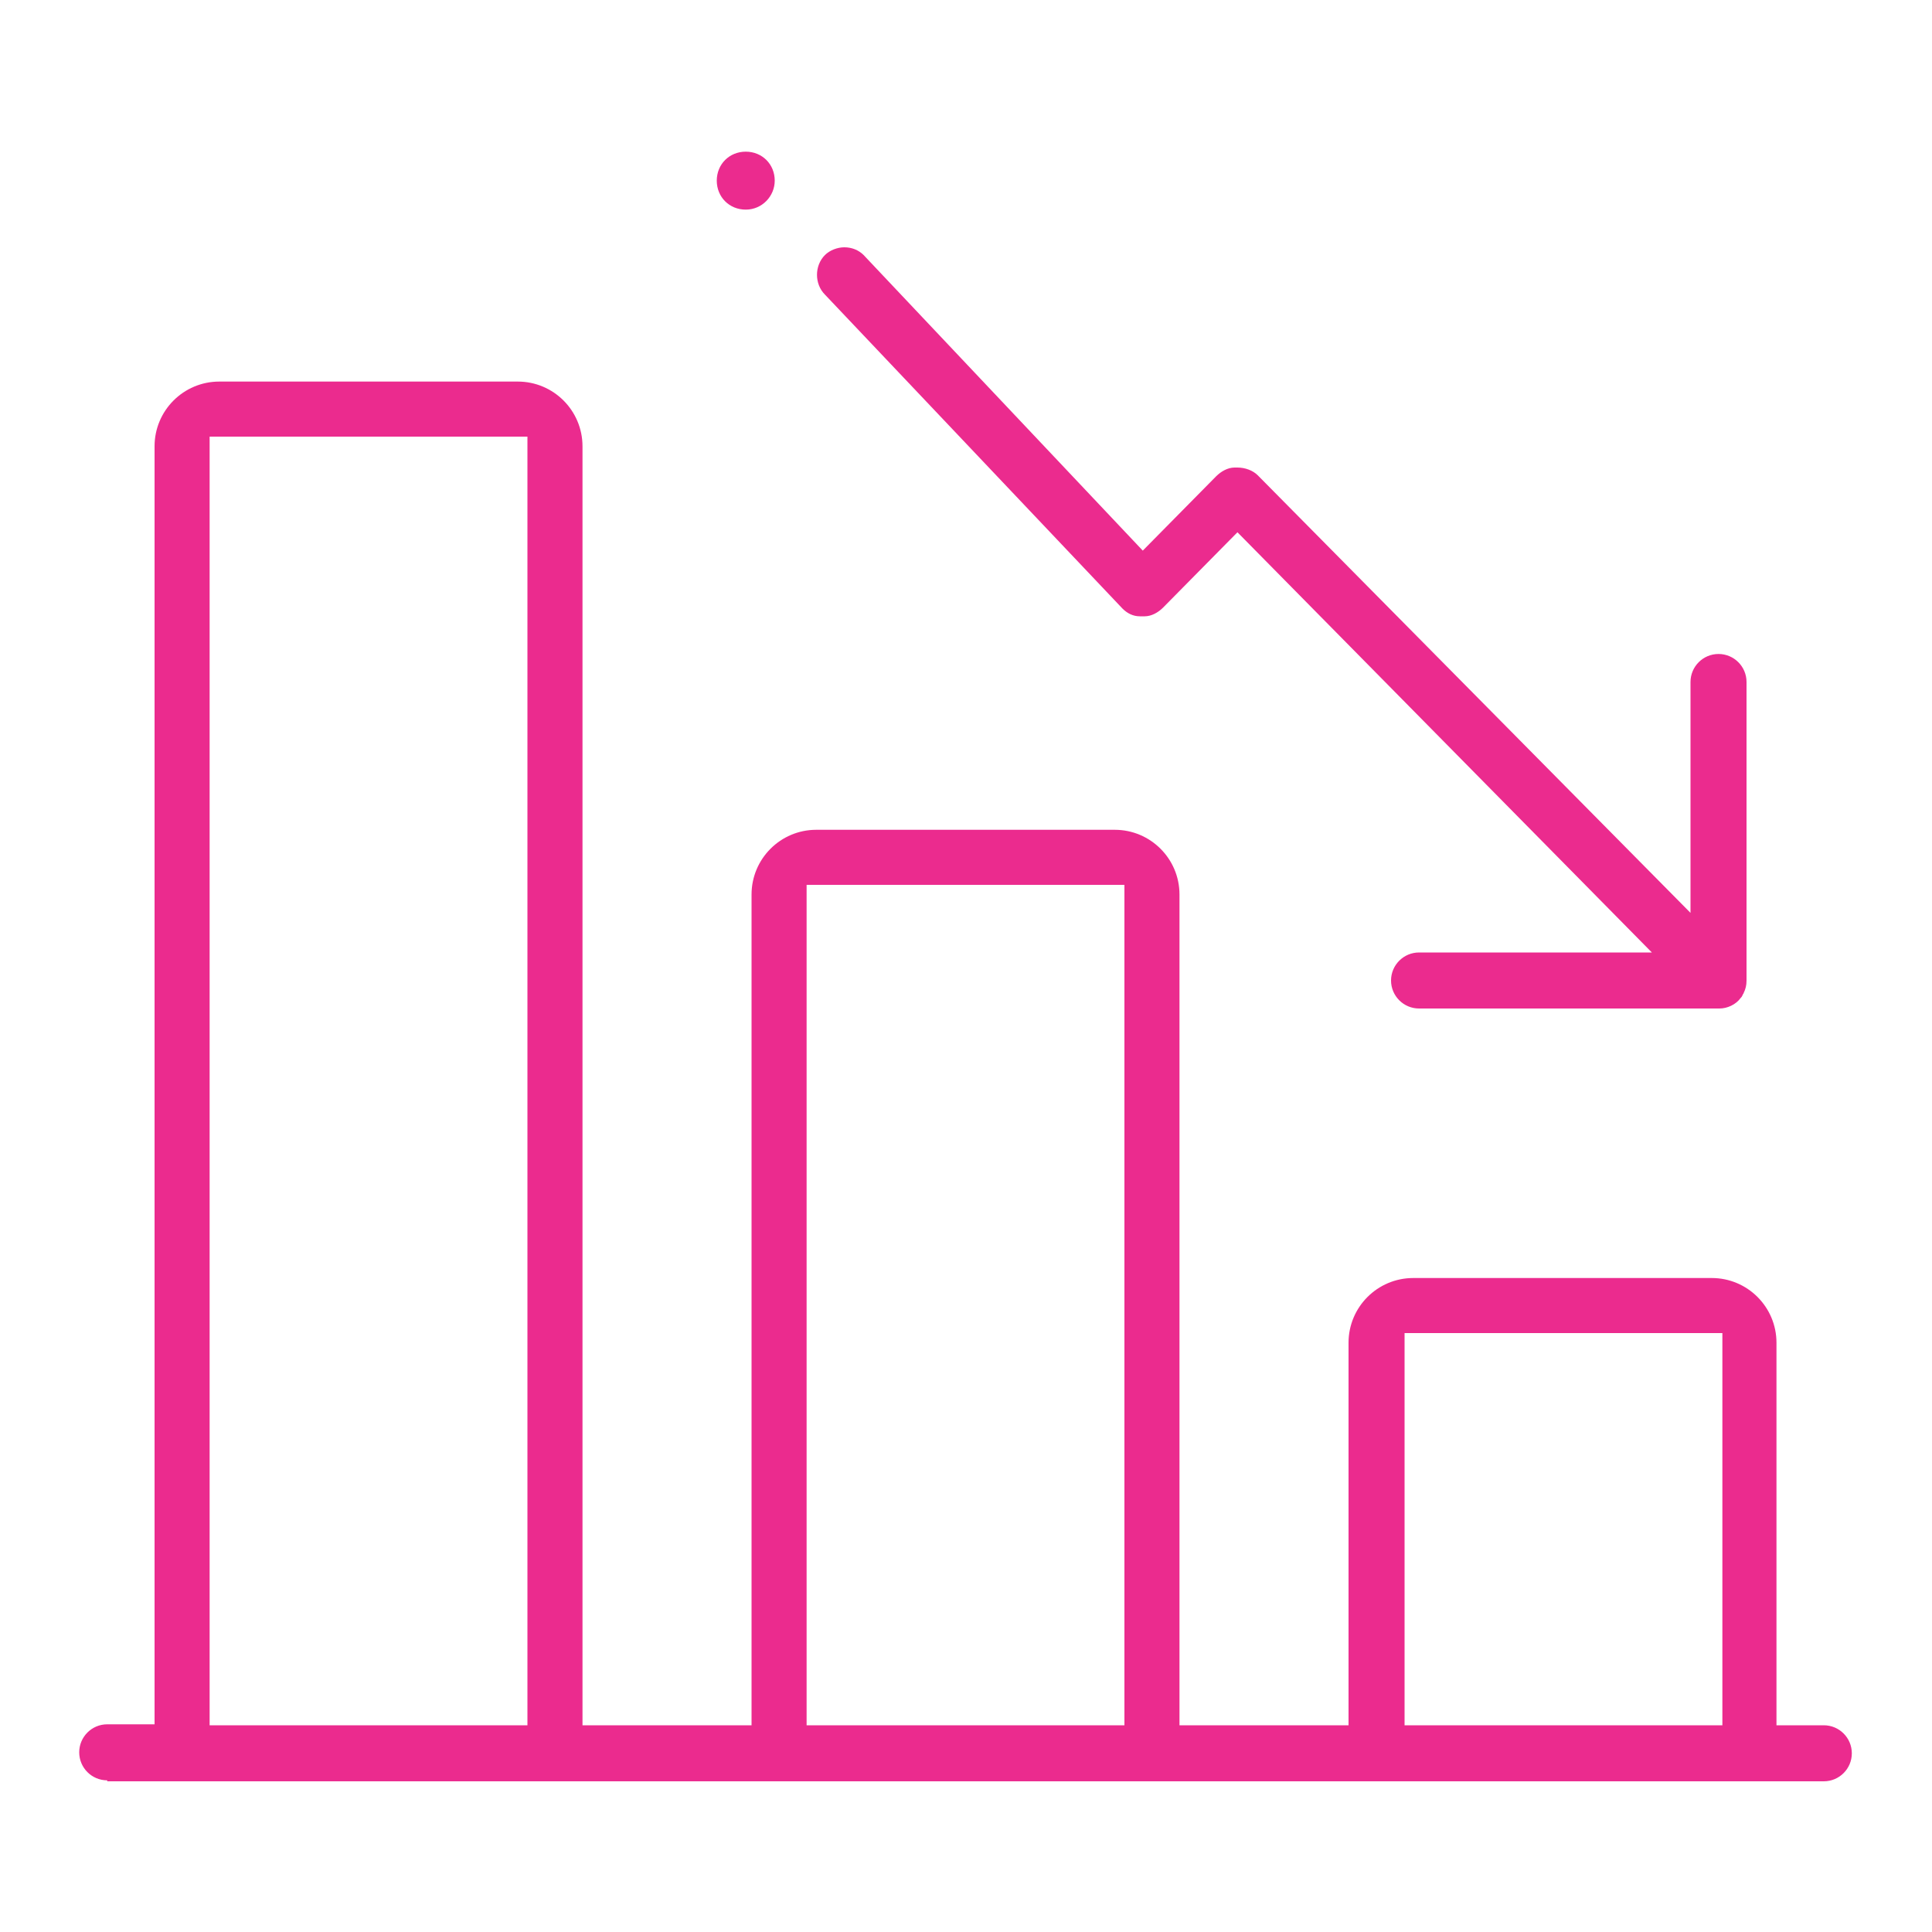
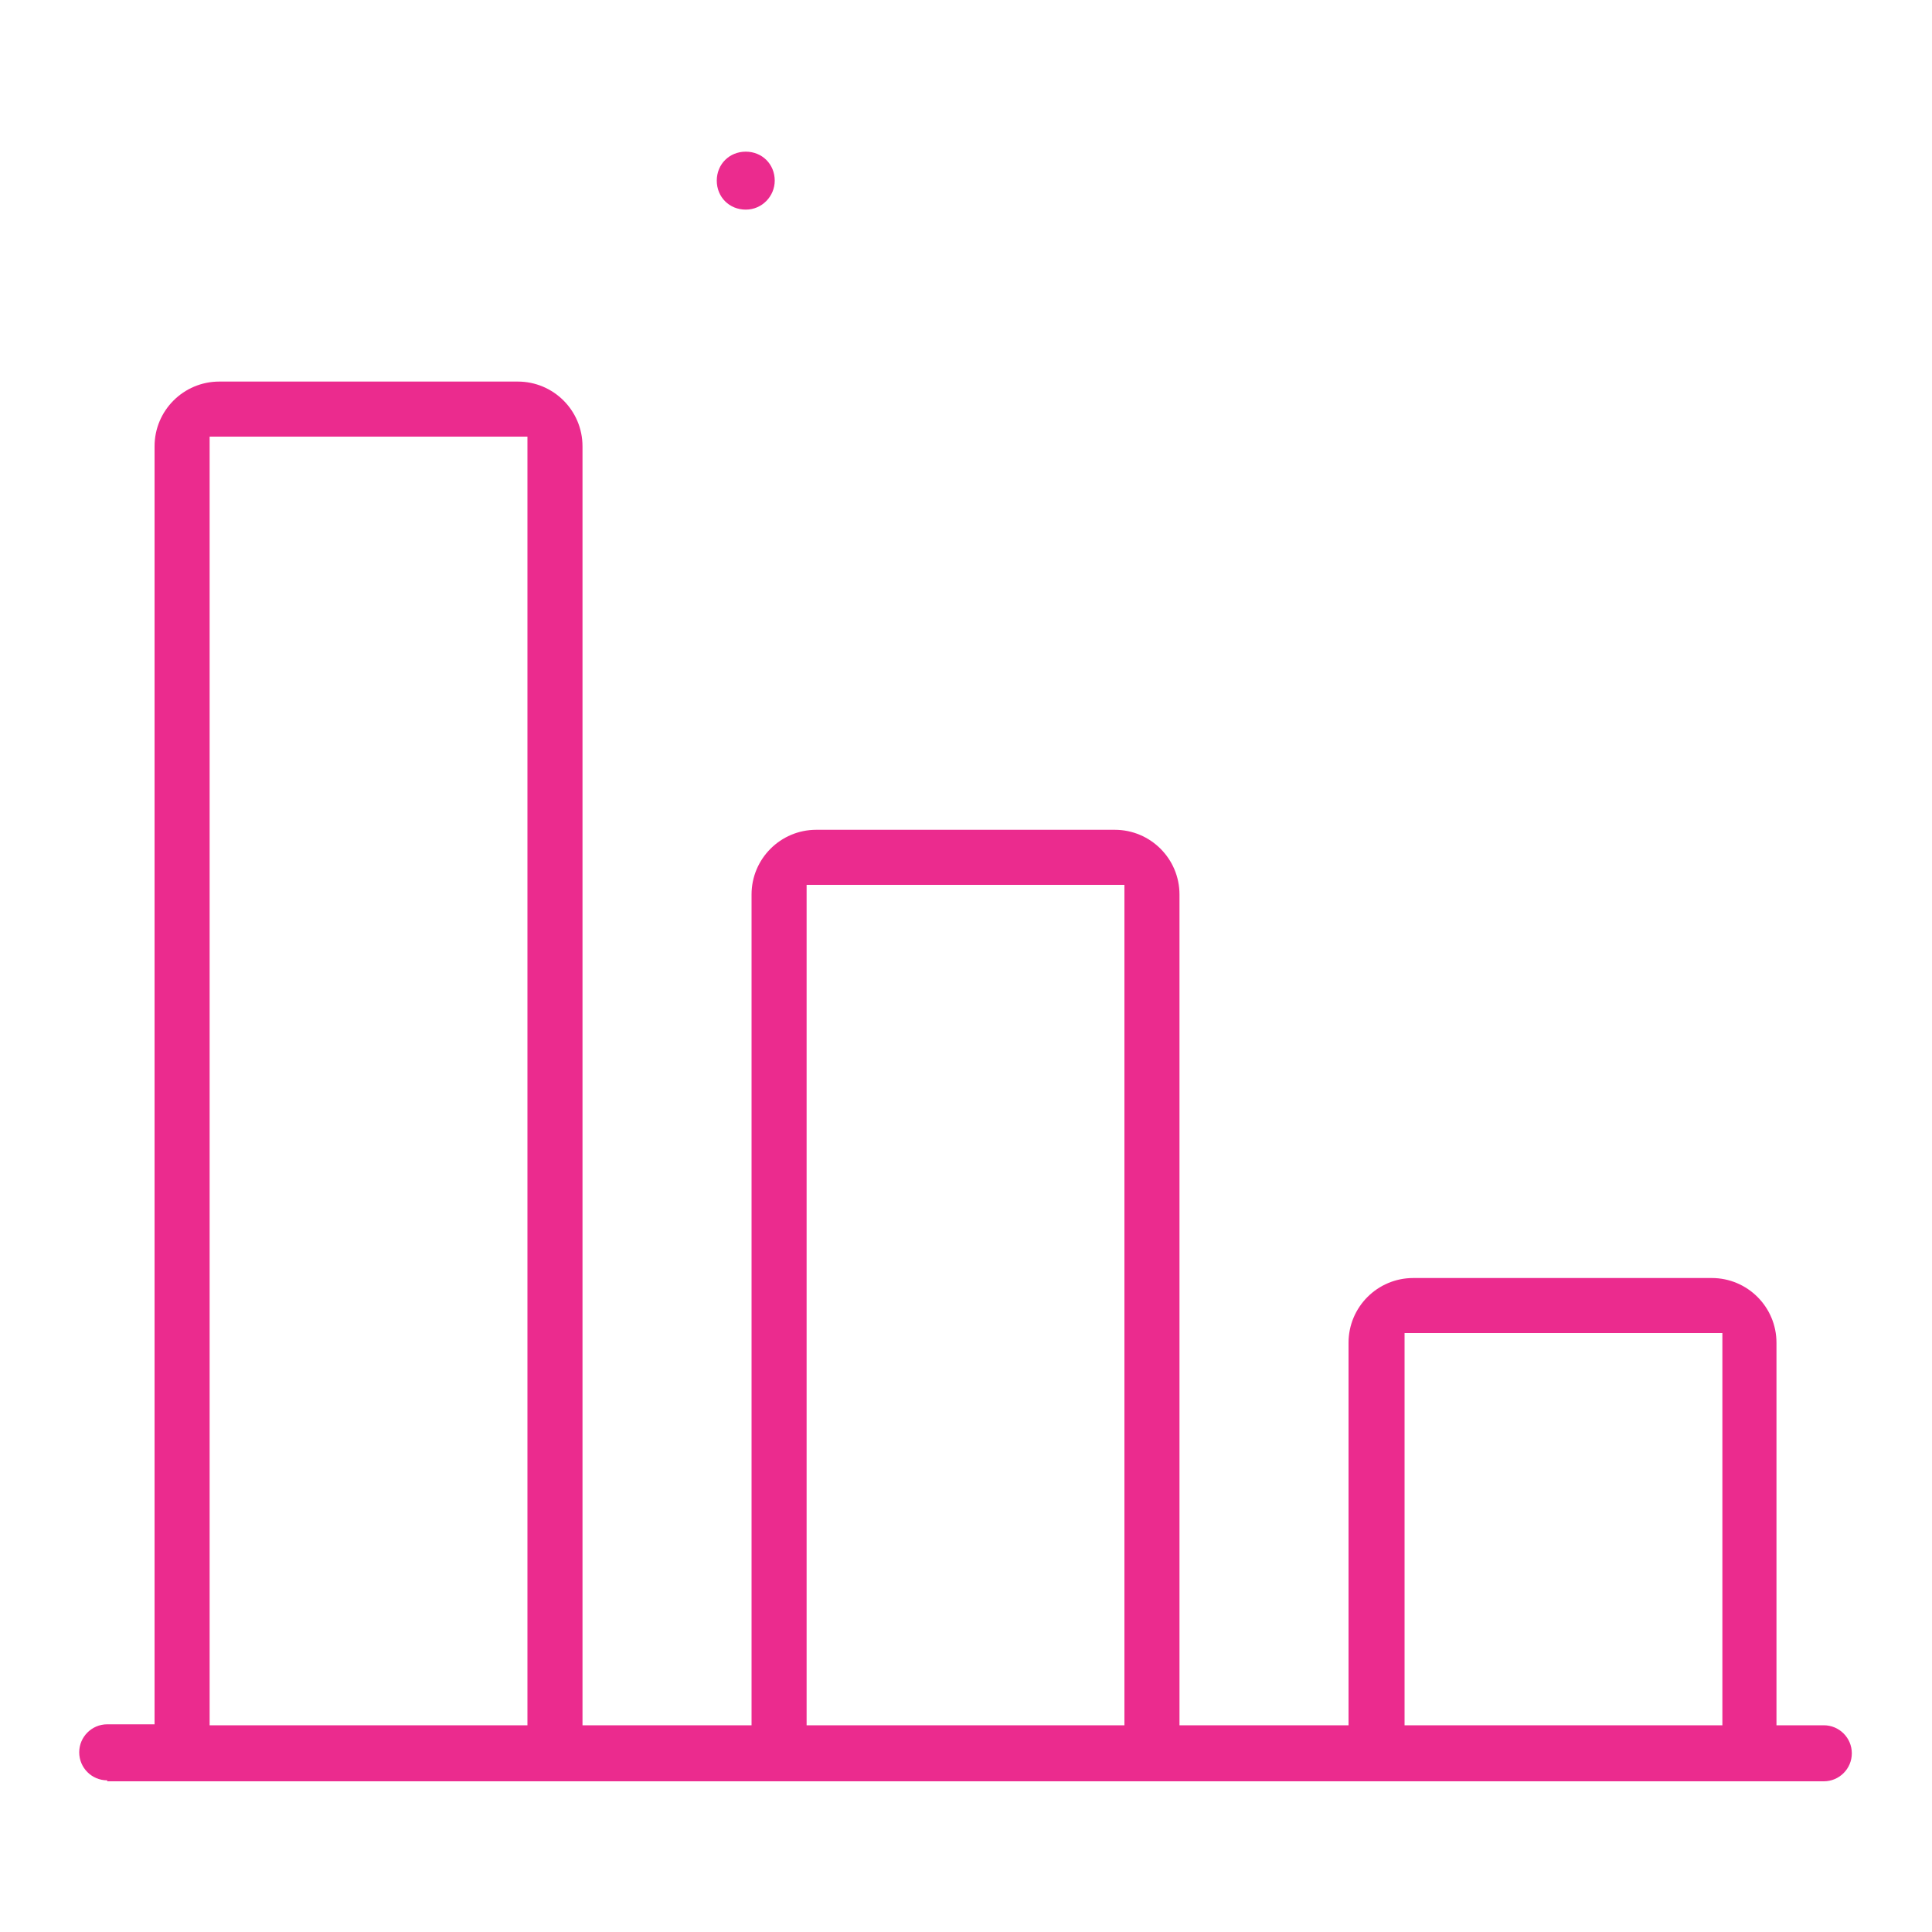
<svg xmlns="http://www.w3.org/2000/svg" version="1.1" id="Capa_1" x="0px" y="0px" viewBox="0 0 200 200" style="enable-background:new 0 0 200 200;" xml:space="preserve">
  <style type="text/css">
	.st0{fill:#EB2B8E;}
	.st1{fill-rule:evenodd;clip-rule:evenodd;fill:#EB2B8E;}
	.st2{fill:#FFFFFF;}
	
		.st3{fill-rule:evenodd;clip-rule:evenodd;fill:none;stroke:#EB2B8E;stroke-width:5.175;stroke-linejoin:round;stroke-miterlimit:10;}
</style>
  <g>
    <path class="st0" d="M11.1,184.3c-1.6,0-2.9-1.3-2.9-2.9c0-1.6,1.3-2.9,2.9-2.9H16V46.2c0-3.7,3-6.7,6.7-6.7h30.9   c3.7,0,6.7,3,6.7,6.7v132.4h17.5v-86c0-3.7,3-6.7,6.7-6.7h30.9c3.7,0,6.7,3,6.7,6.7v86h17.5v-39.6c0-3.7,3-6.7,6.7-6.7h30.9   c3.7,0,6.7,3,6.7,6.7v39.6h4.9c1.6,0,2.9,1.3,2.9,2.9c0,1.6-1.3,2.9-2.9,2.9H11.1z M145.4,178.6h32.9v-40.6h-32.9V178.6z    M83.5,178.6h32.9v-87H83.5V178.6z M21.7,178.6h32.9V45.2H21.7V178.6z" />
-     <path class="st0" d="M146.9,104.4c-1.6,0-2.9-1.3-2.9-2.9c0-1.6,1.3-2.9,2.9-2.9H171l-42.9-43.5l-7.7,7.8c-0.5,0.5-1.2,0.9-1.9,0.9   c-0.1,0-0.2,0-0.3,0c-0.1,0-0.2,0-0.2,0c-0.7,0-1.3-0.3-1.8-0.8L85.4,30.5c-1.1-1.1-1.1-3,0-4.1c0.5-0.5,1.3-0.8,2-0.8   c0.8,0,1.5,0.3,2,0.8L118.3,57l7.6-7.7c0.5-0.5,1.2-0.9,1.9-0.9c0.1,0,0.2,0,0.3,0c0.8,0,1.6,0.3,2.1,0.8L175,94.5V70.6   c0-1.6,1.3-2.9,2.9-2.9c1.6,0,2.9,1.3,2.9,2.9v30.9c0,0.5-0.1,0.9-0.3,1.3c0,0.1-0.1,0.1-0.1,0.2c-0.1,0.2-0.1,0.2-0.2,0.3   c-0.5,0.7-1.4,1.1-2.2,1.1H146.9z" />
    <path class="st0" d="M77.2,21.7c-1.7,0-3-1.3-3-3c0-1.7,1.3-3,3-3c1.7,0,3,1.3,3,3C80.2,20.3,78.9,21.7,77.2,21.7z" />
  </g>
</svg>